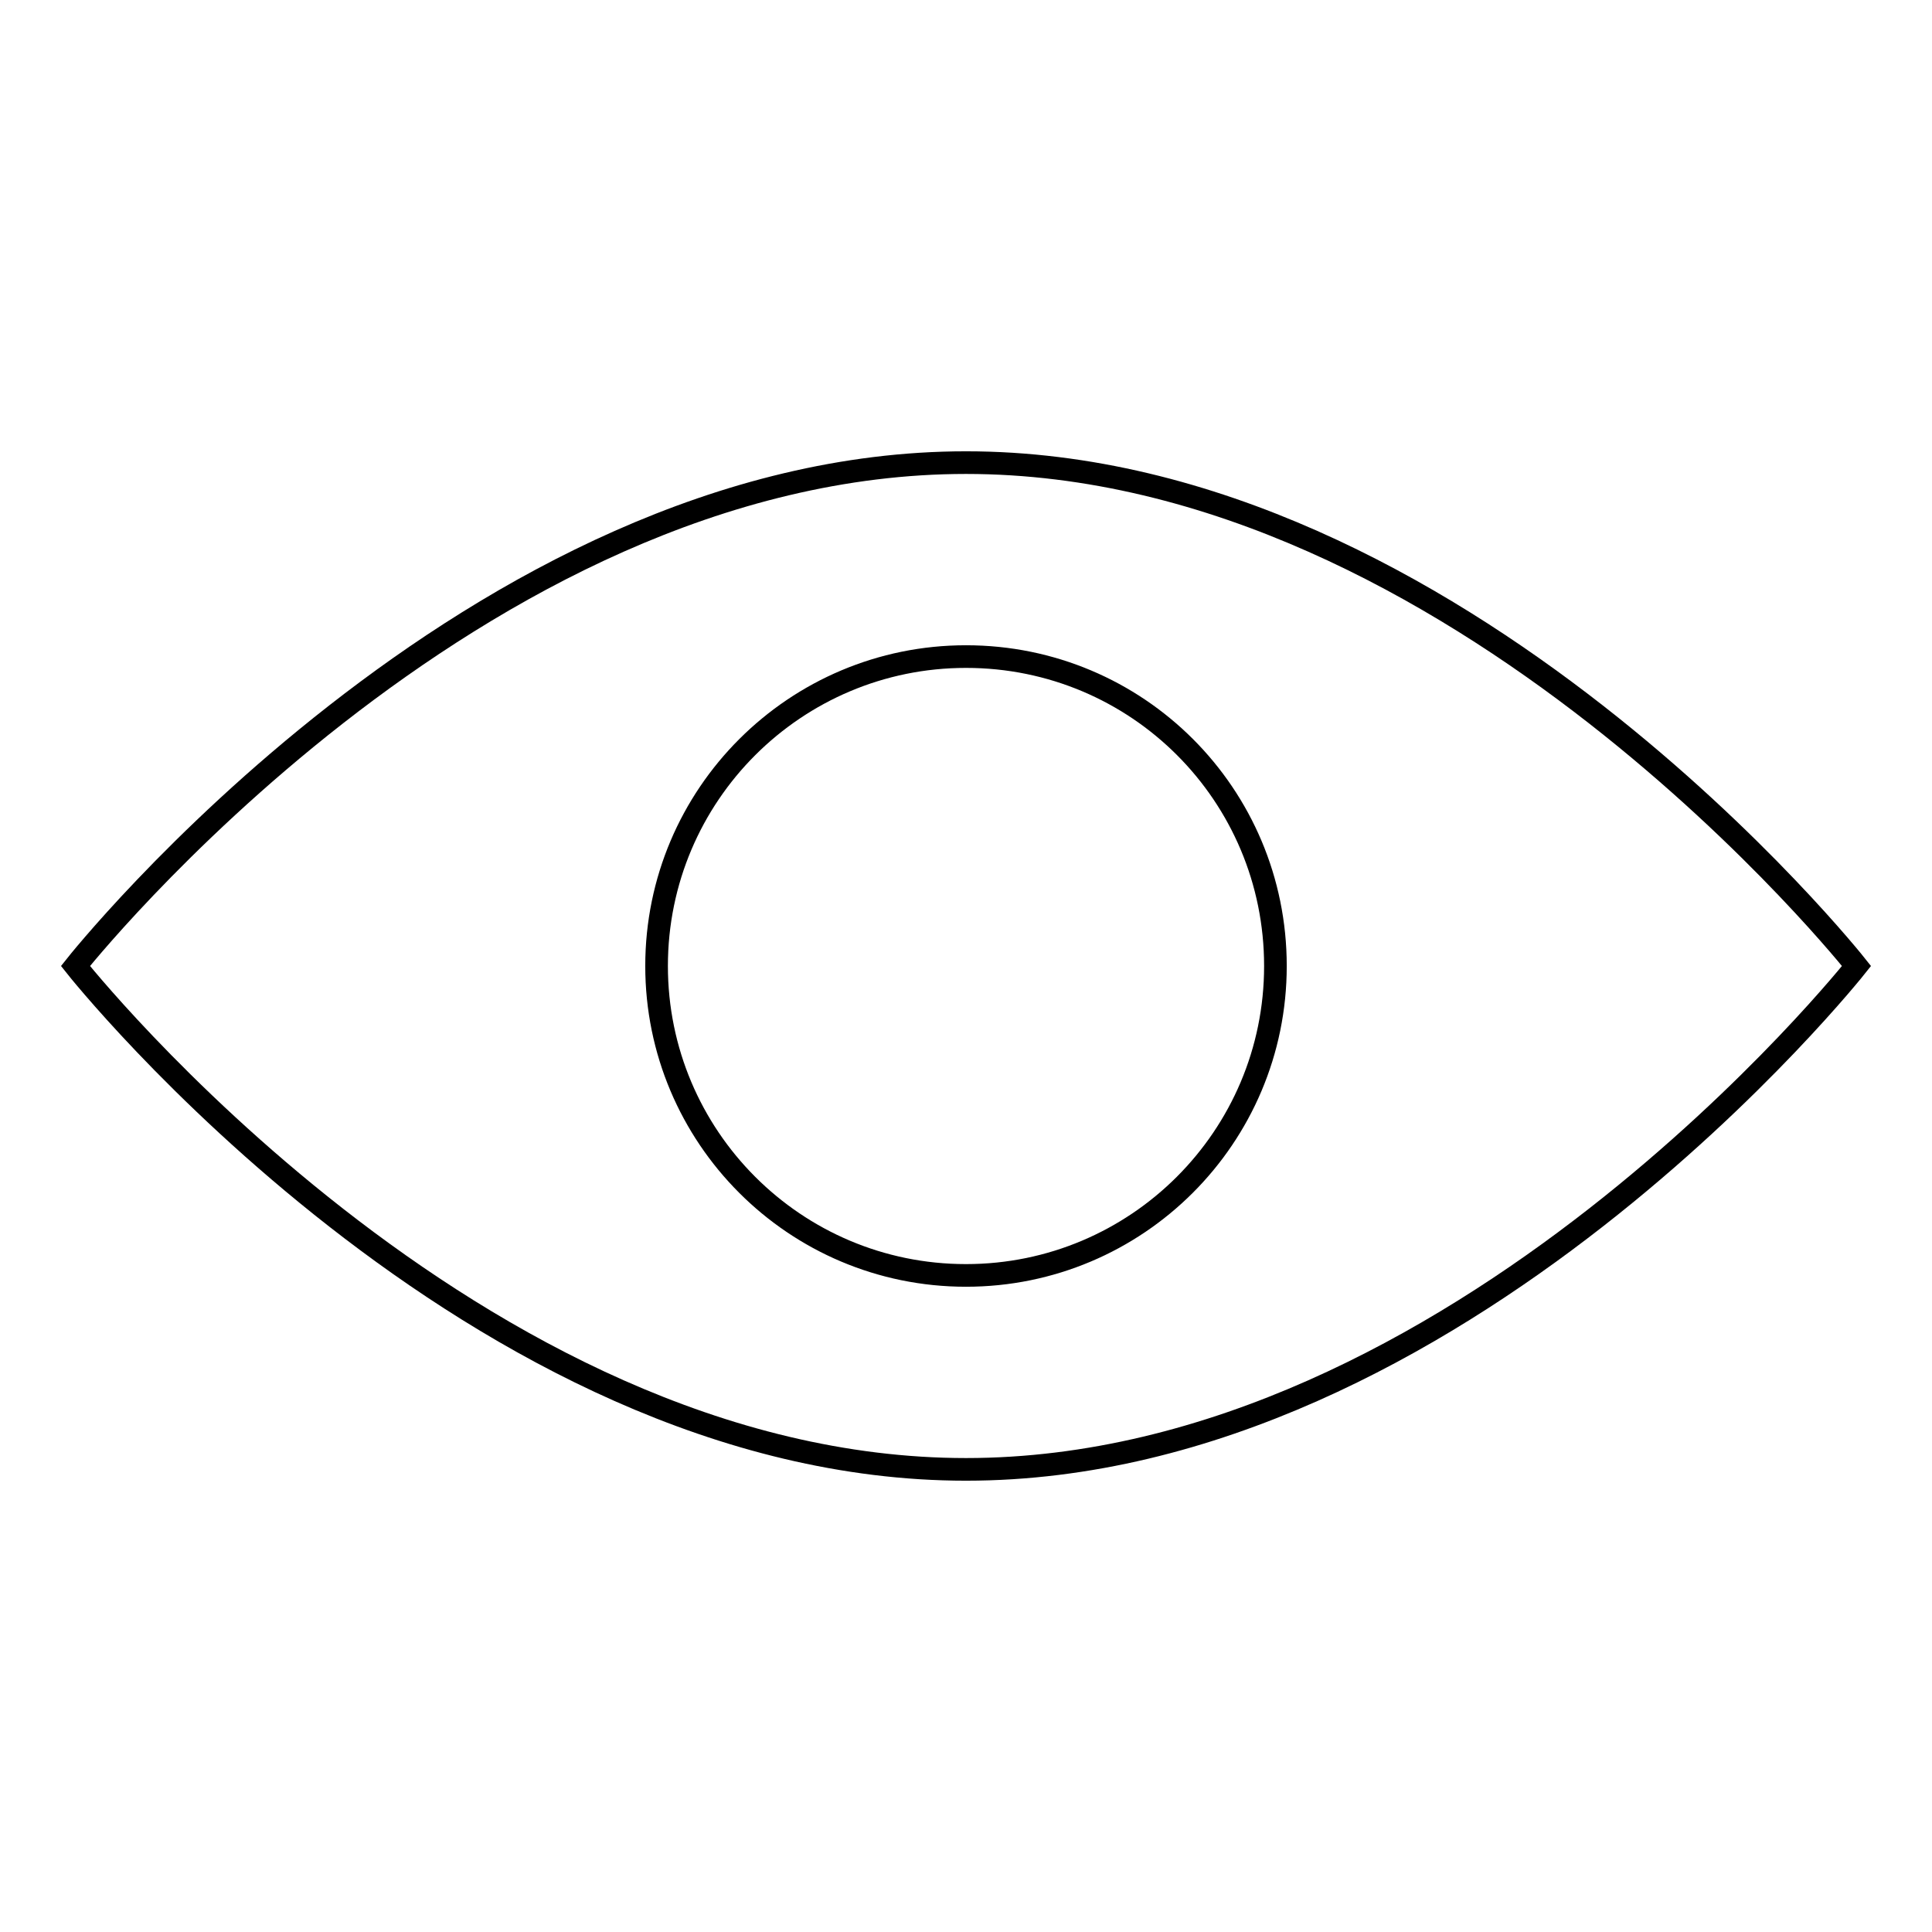
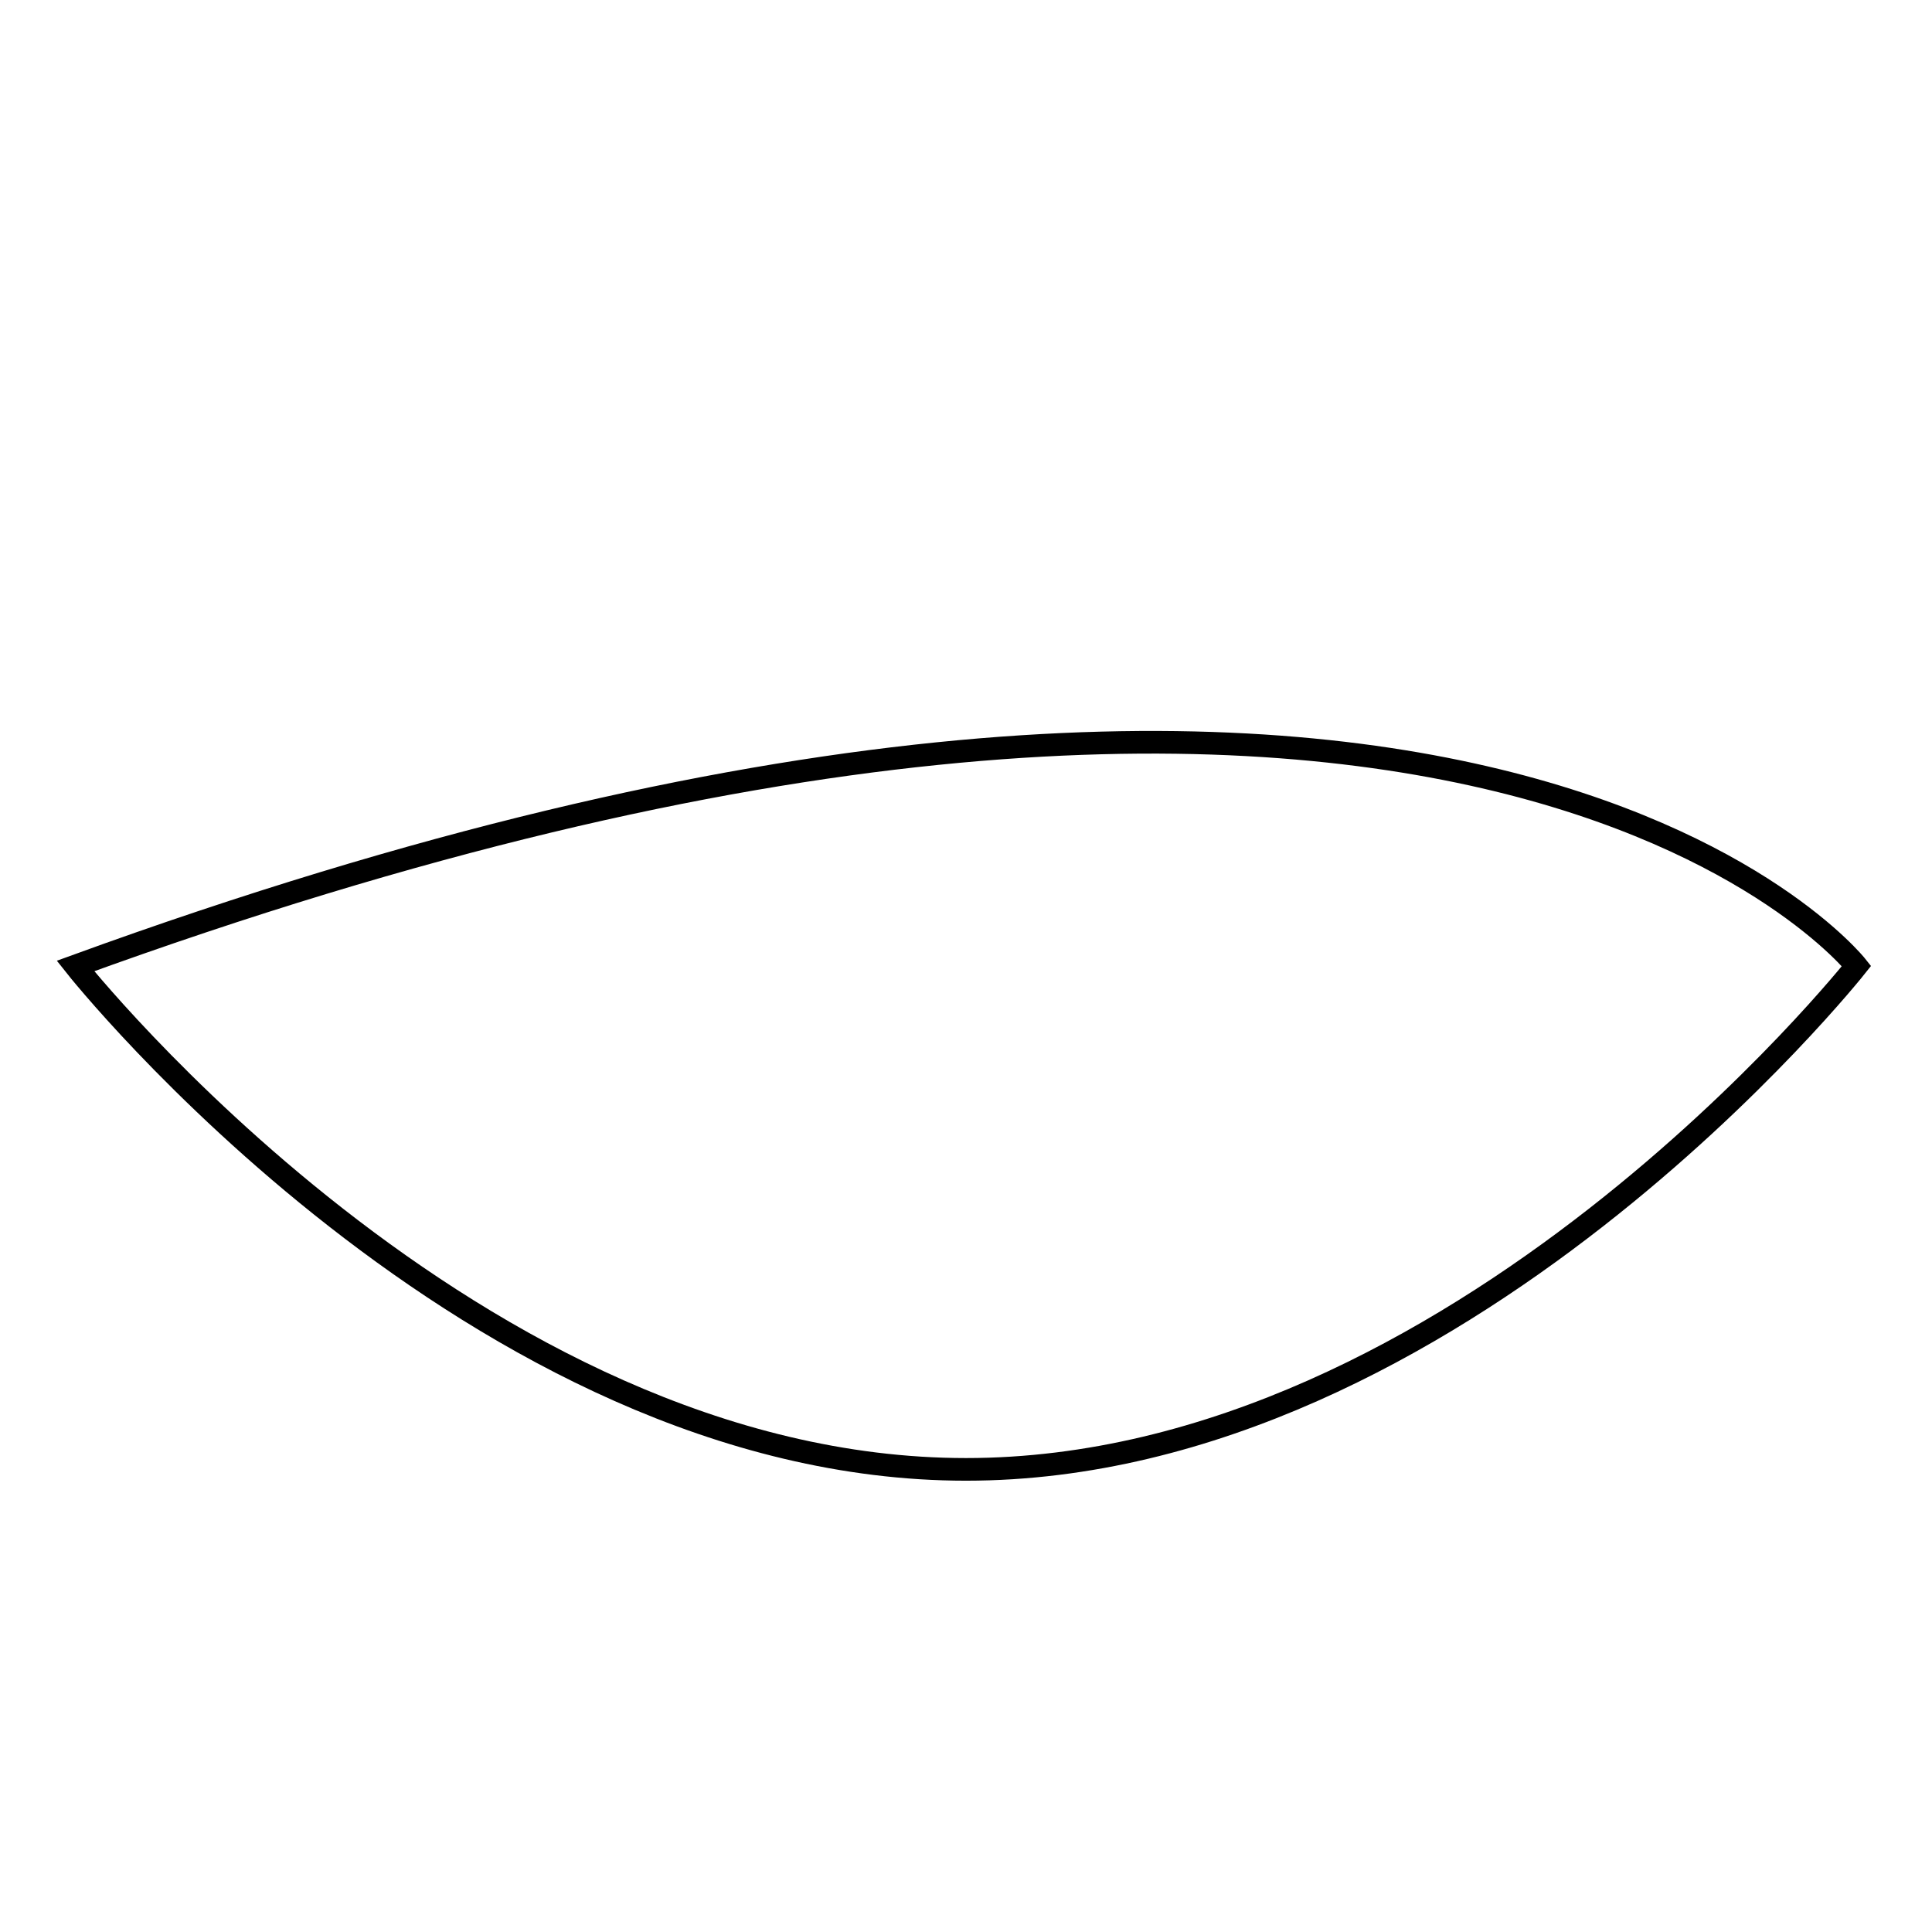
<svg xmlns="http://www.w3.org/2000/svg" version="1.1" x="0px" y="0px" viewBox="0 0 256 256" enable-background="new 0 0 256 256" xml:space="preserve">
  <g>
    <g>
-       <path stroke-width="3" fill-opacity="0" stroke="#000000" d="M246,128c0,0-52.8,66.7-118,66.7C62.8,194.7,10,128,10,128s52.8-66.7,118-66.7C193.2,61.3,246,128,246,128L246,128z" />
-       <path stroke-width="3" fill-opacity="0" stroke="#000000" d="M169,128c0,22.7-18.4,41-41,41c-22.7,0-41-18.4-41-41c0-22.7,18.4-41,41-41C150.7,87,169,105.3,169,128L169,128z" />
+       <path stroke-width="3" fill-opacity="0" stroke="#000000" d="M246,128c0,0-52.8,66.7-118,66.7C62.8,194.7,10,128,10,128C193.2,61.3,246,128,246,128L246,128z" />
    </g>
  </g>
</svg>